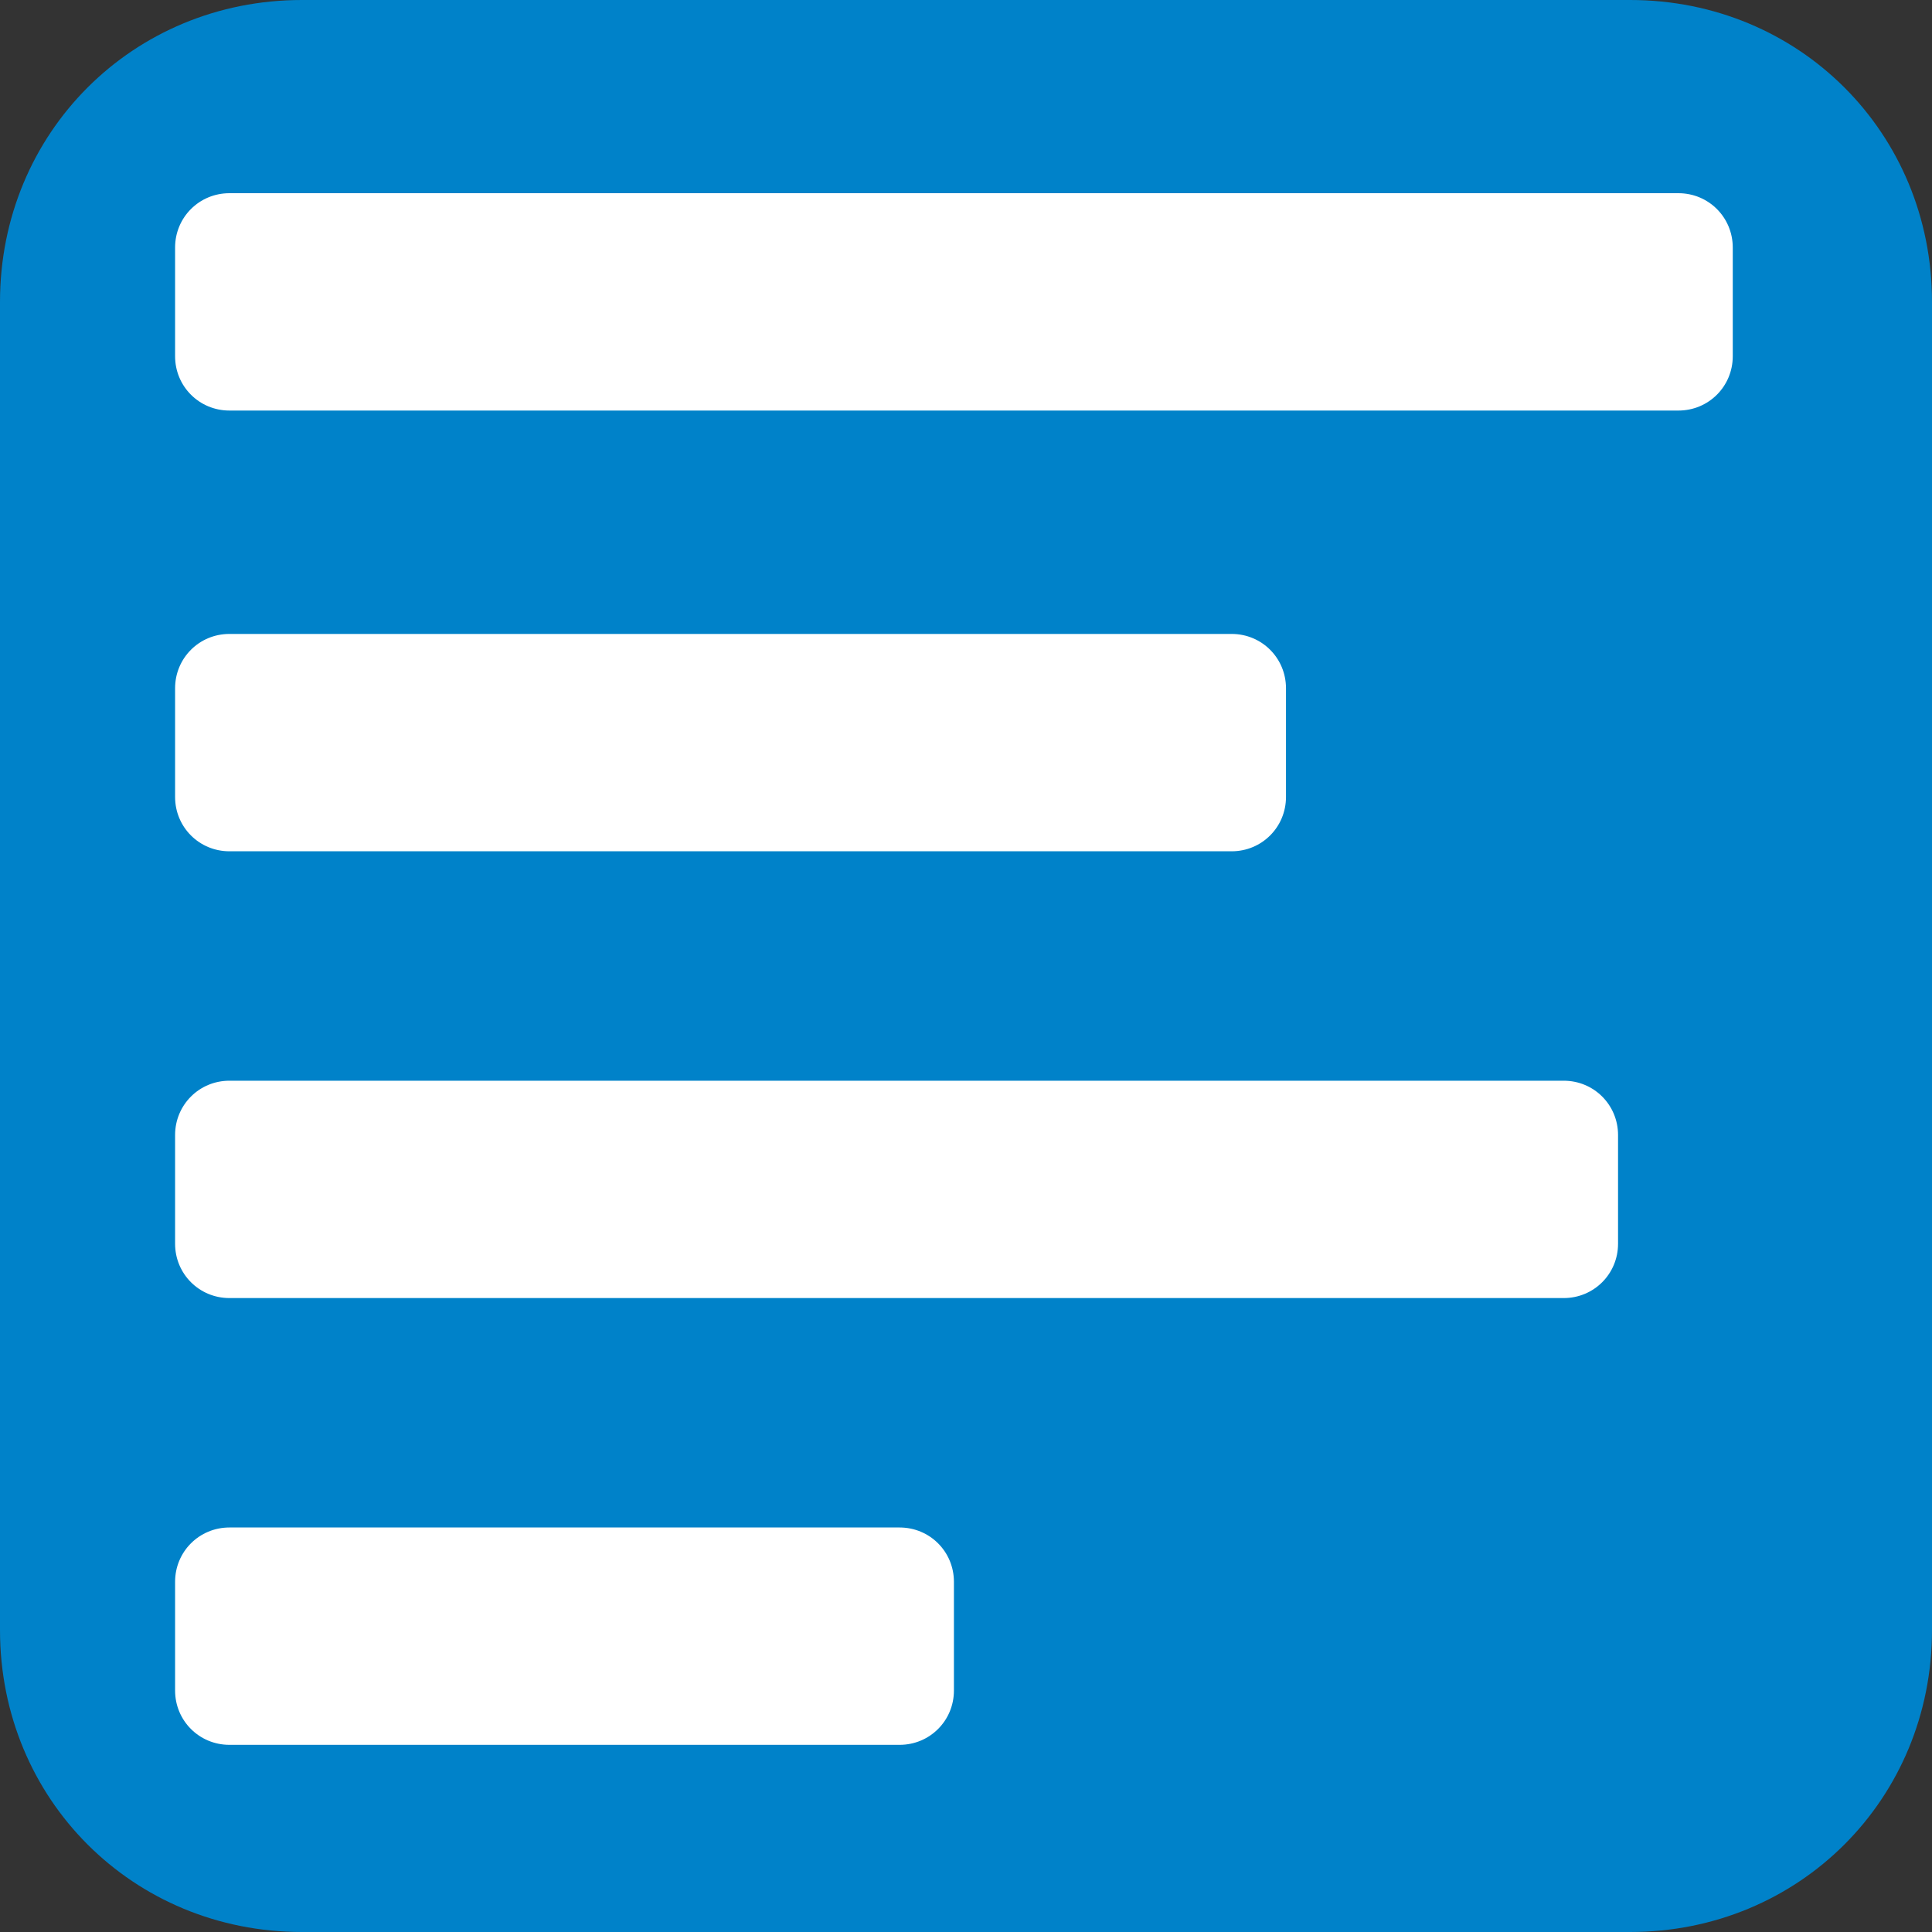
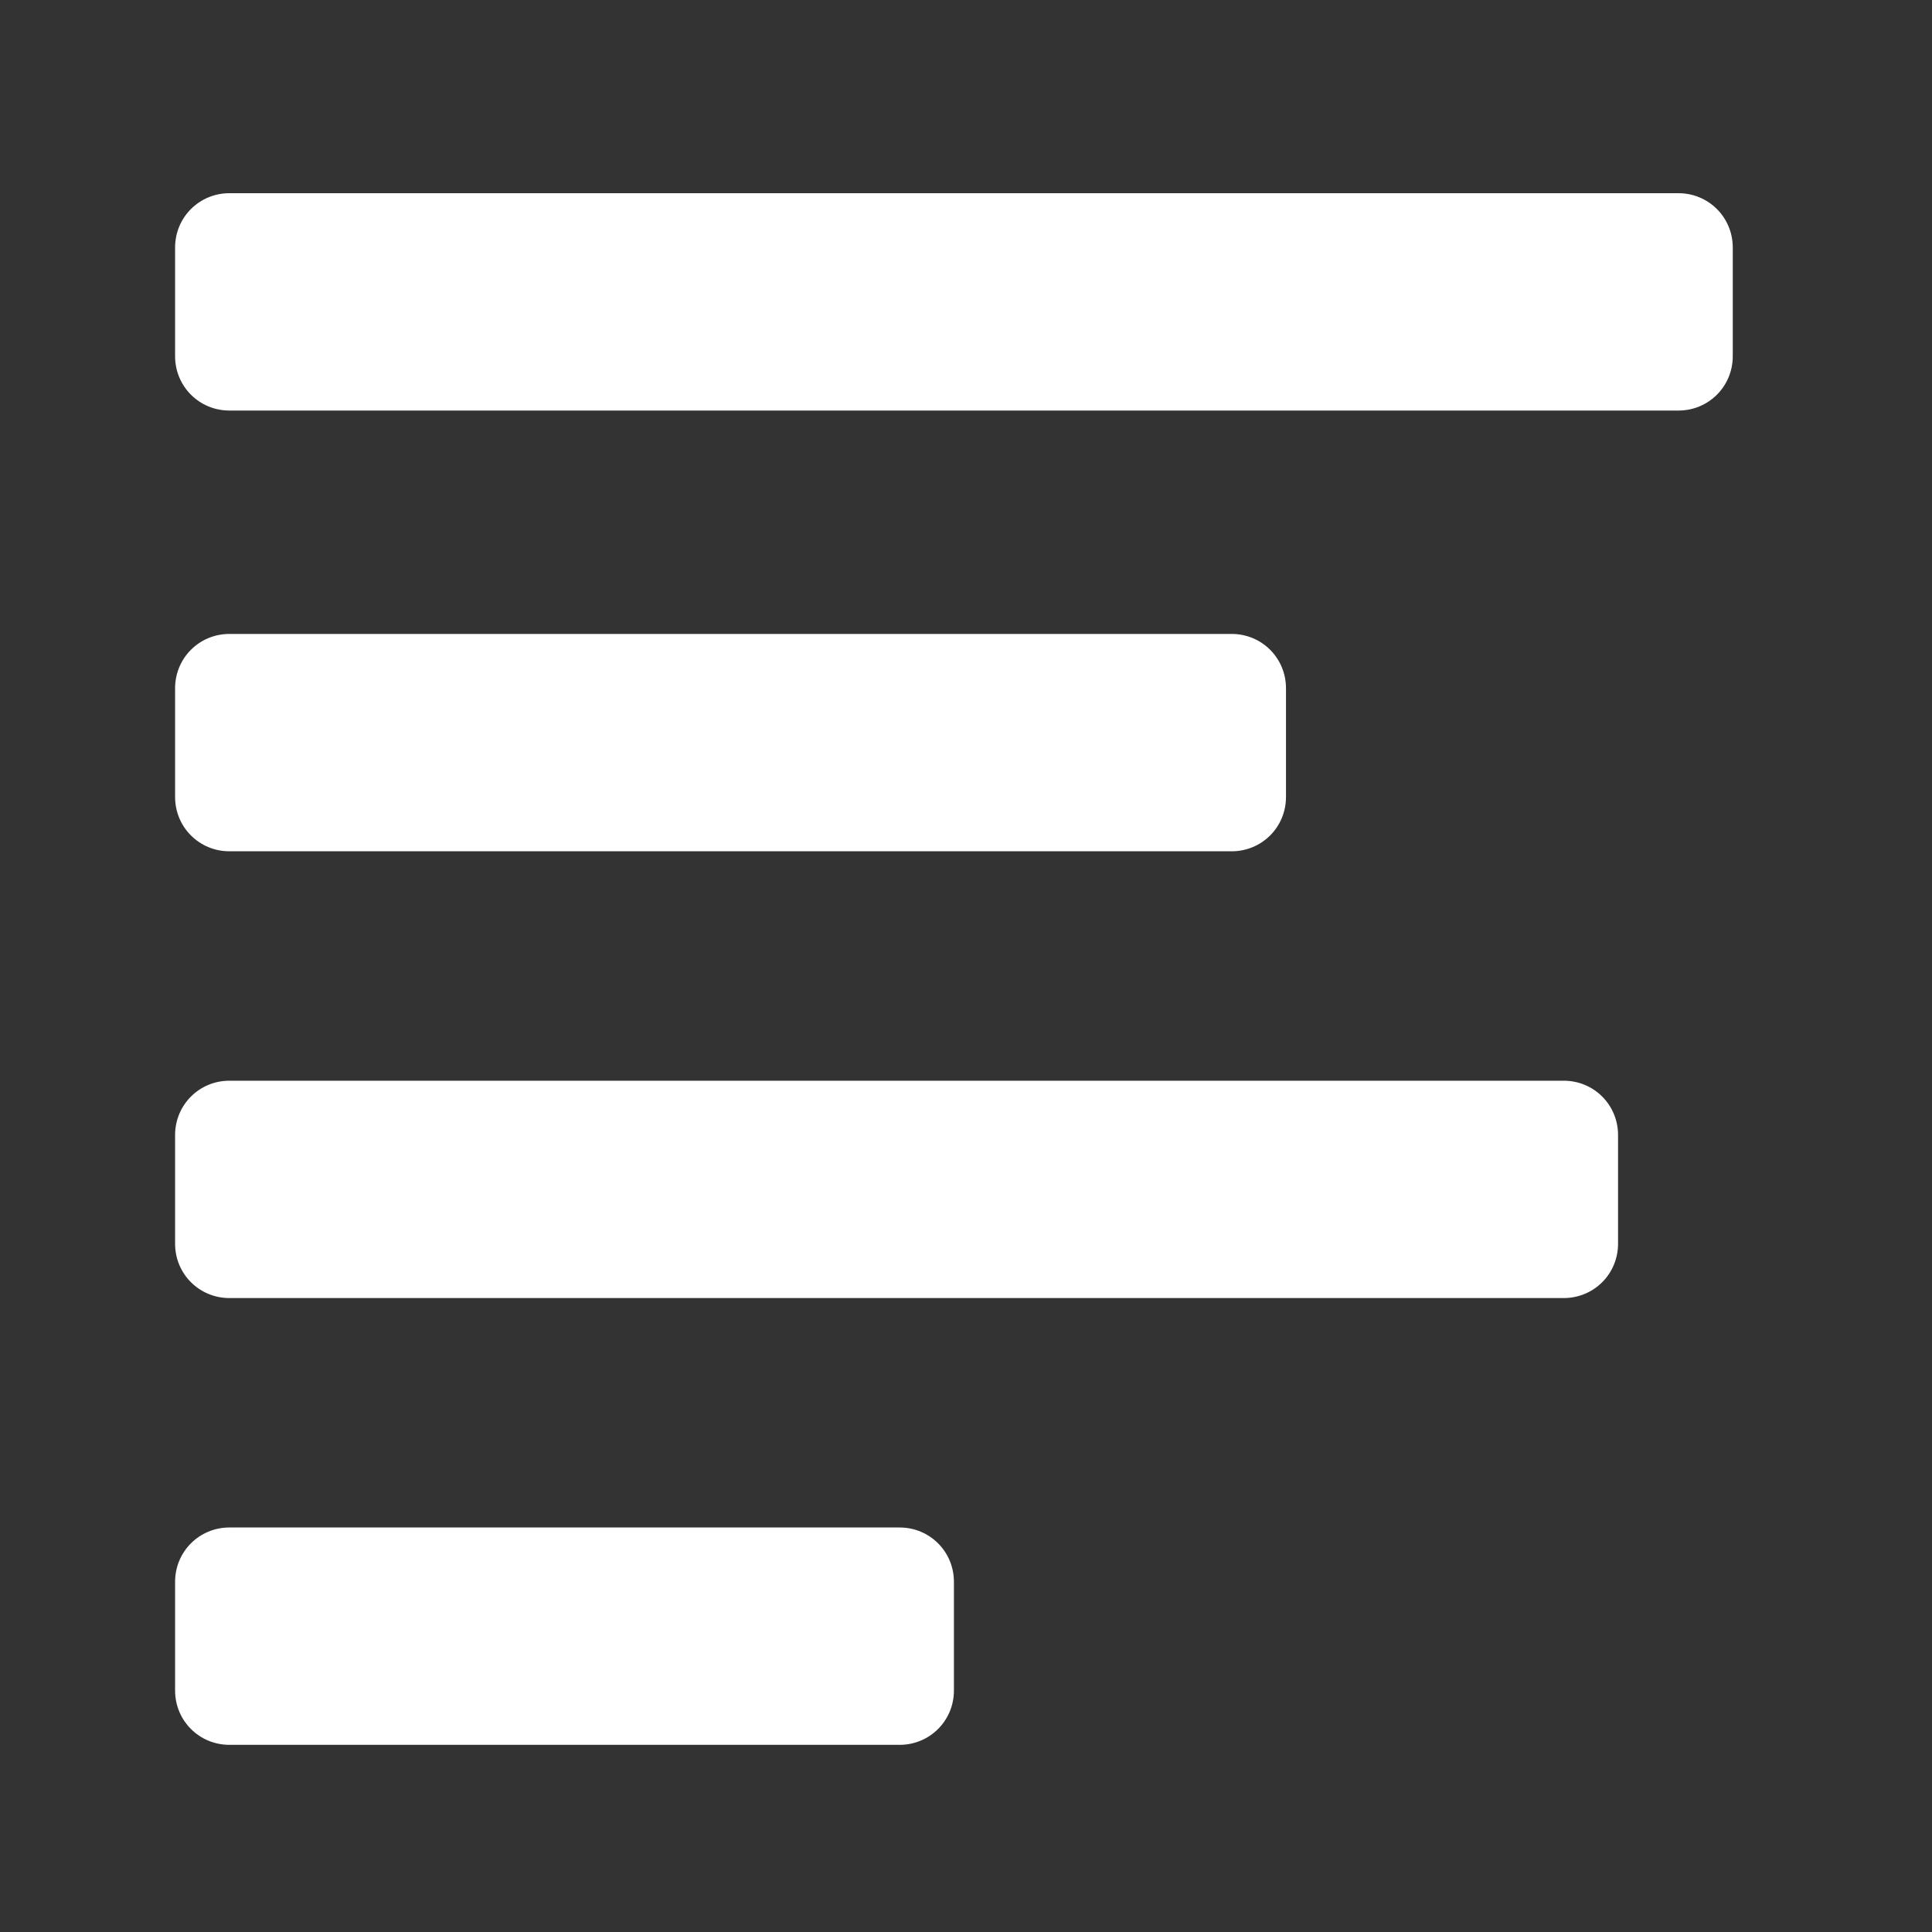
<svg xmlns="http://www.w3.org/2000/svg" id="svg4551" x="0" y="0" version="1.1" viewBox="0 0 32 32" style="enable-background:new 0 0 32 32" xml:space="preserve">
  <rect x="0" y="0" width="32" height="32" fill="#333333" stroke="none" />
  <style type="text/css">.st0{fill:#0082c9}.st1{fill:#fff}</style>
  <g>
-     <path d="M5,0h22c2.8,0,5,2.2,5,5v22c0,2.8-2.2,5-5,5H5c-2.8,0-5-2.2-5-5V5C0,2.2,2.2,0,5,0z" class="st0" />
    <path d="M3.8,3.2c-0.5,0-0.9,0.4-0.9,0.9v1.8c0,0.5,0.4,0.9,0.9,0.9h24c0.5,0,0.9-0.4,0.9-0.9V4.1 c0-0.5-0.4-0.9-0.9-0.9H3.8z M3.8,10.5c-0.5,0-0.9,0.4-0.9,0.9v1.8c0,0.5,0.4,0.9,0.9,0.9h16.6c0.5,0,0.9-0.4,0.9-0.9v-1.8 c0-0.5-0.4-0.9-0.9-0.9H3.8z M3.8,17.9c-0.5,0-0.9,0.4-0.9,0.9v1.8c0,0.5,0.4,0.9,0.9,0.9h22.1c0.5,0,0.9-0.4,0.9-0.9v-1.8 c0-0.5-0.4-0.9-0.9-0.9H3.8z M3.8,25.3c-0.5,0-0.9,0.4-0.9,0.9V28c0,0.5,0.4,0.9,0.9,0.9h11.1c0.5,0,0.9-0.4,0.9-0.9v-1.8 c0-0.5-0.4-0.9-0.9-0.9H3.8z" class="st1" />
  </g>
</svg>